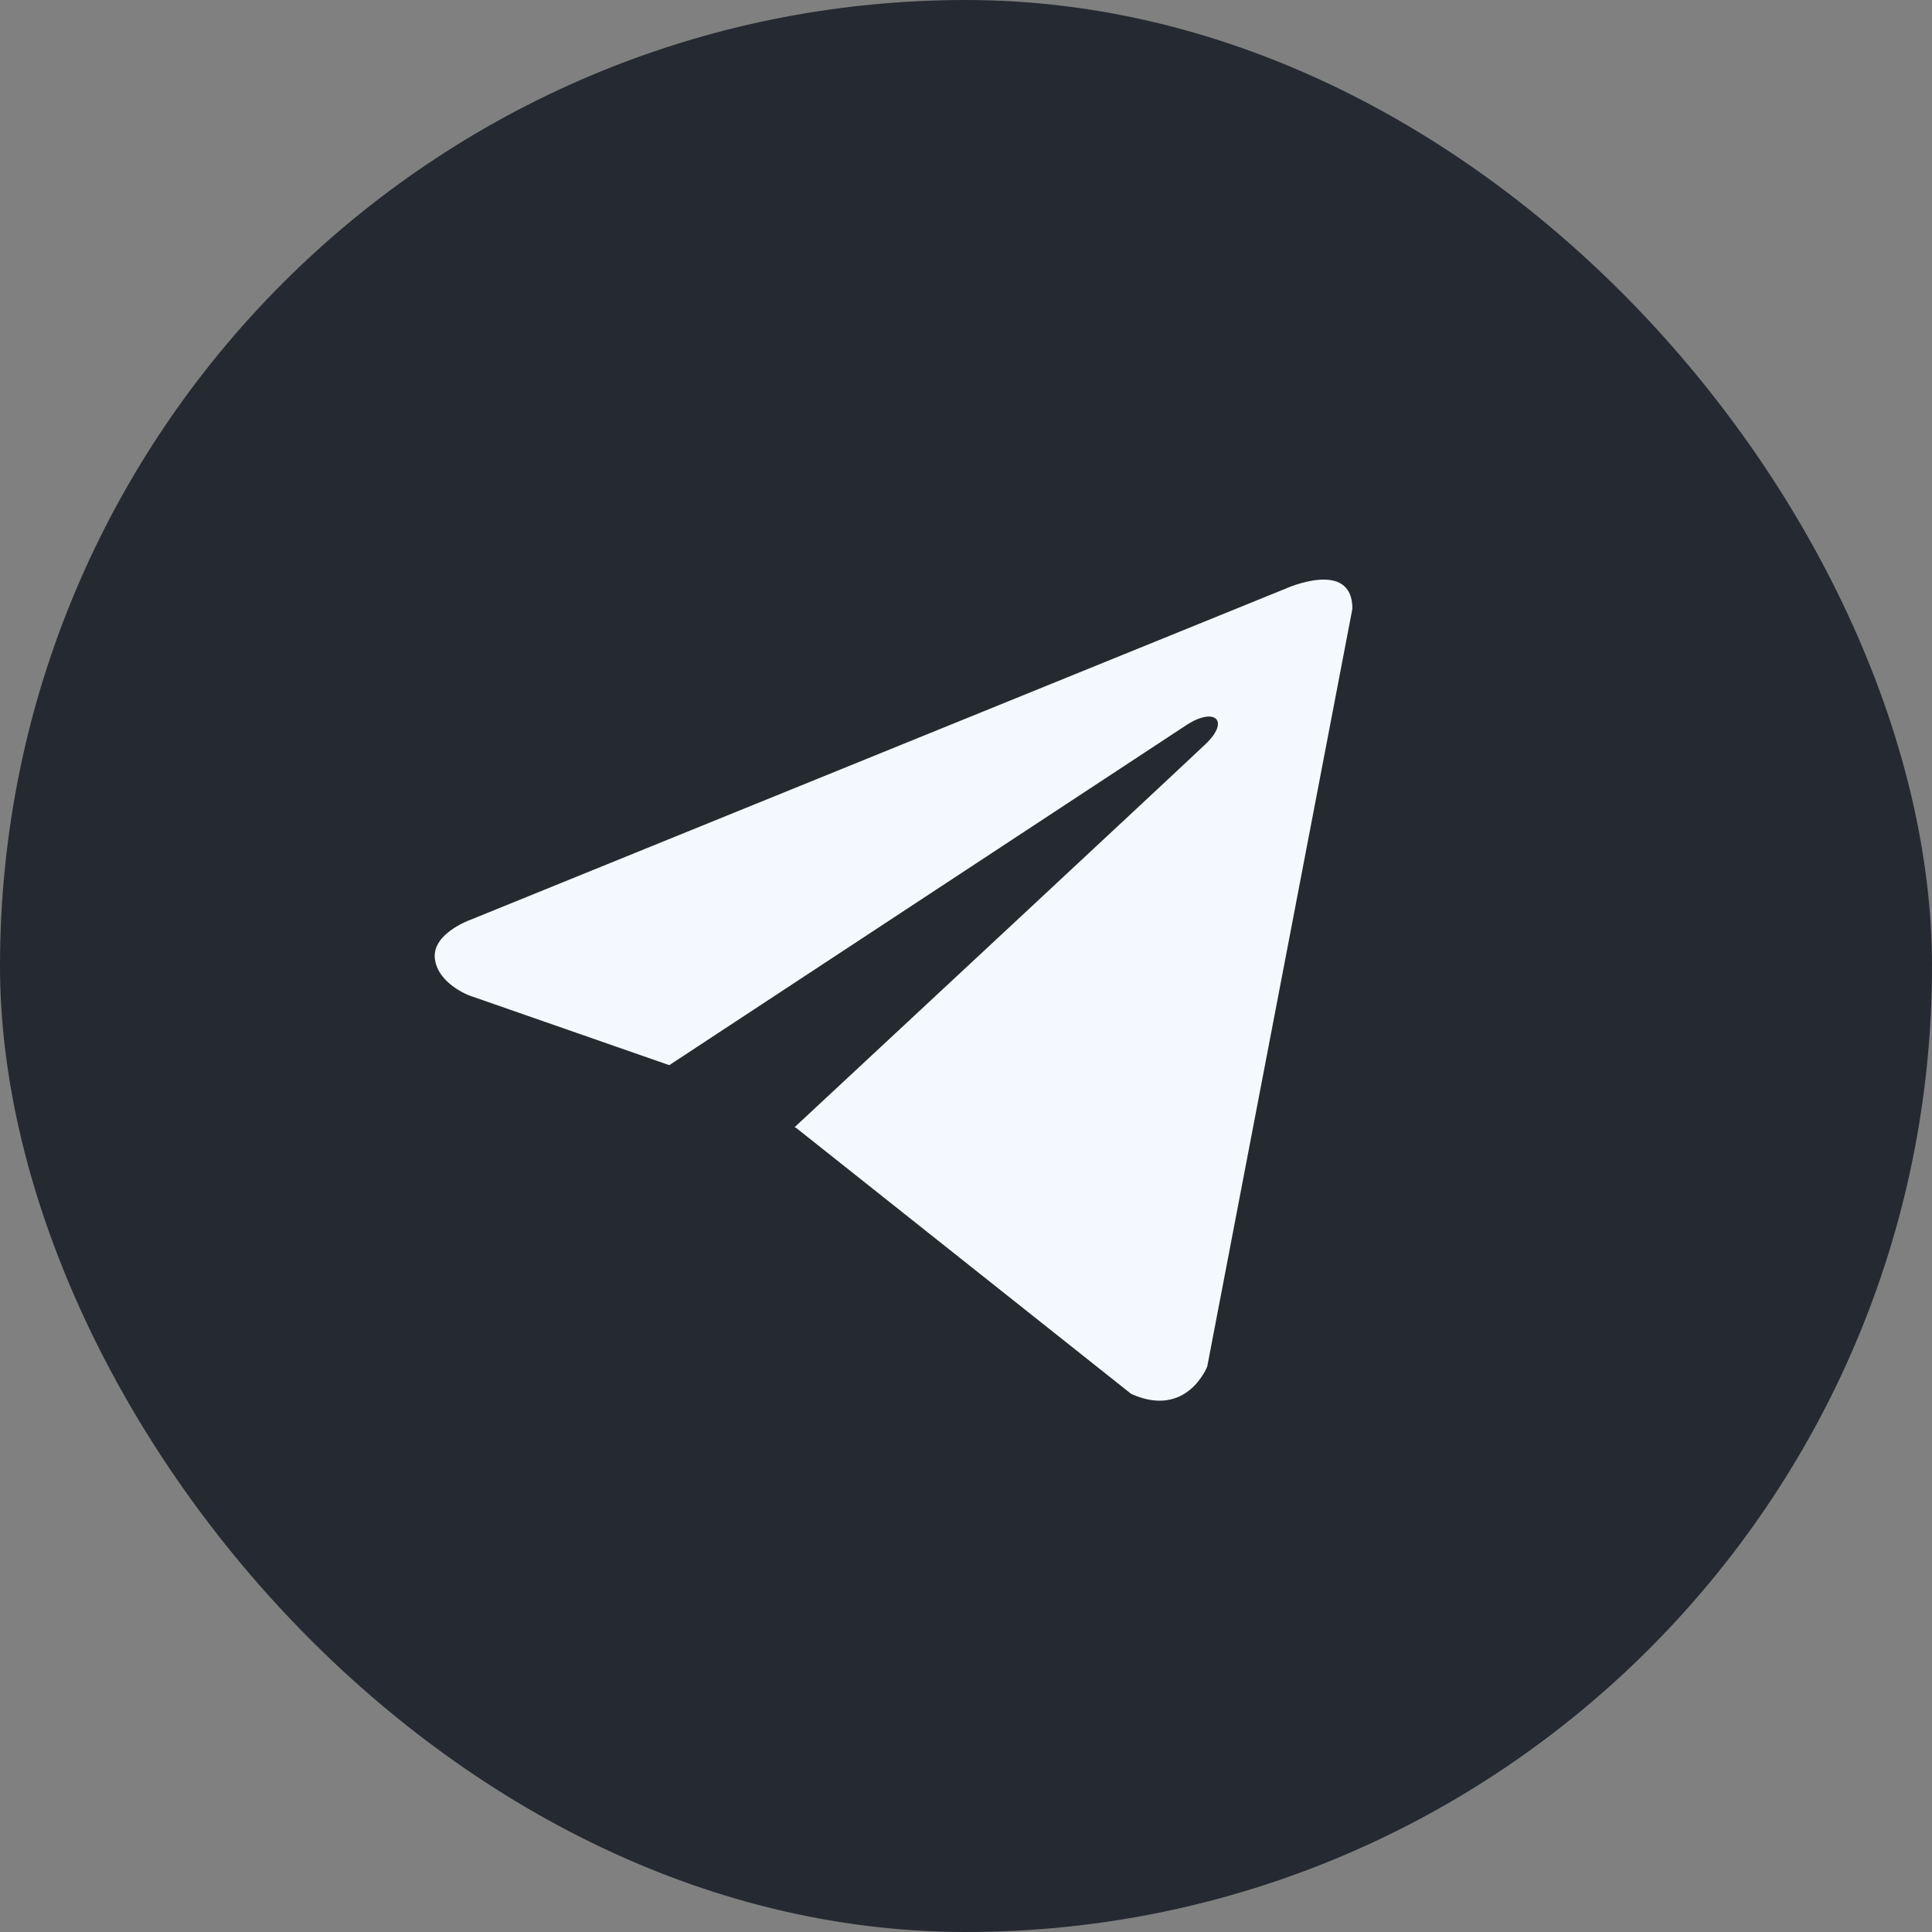
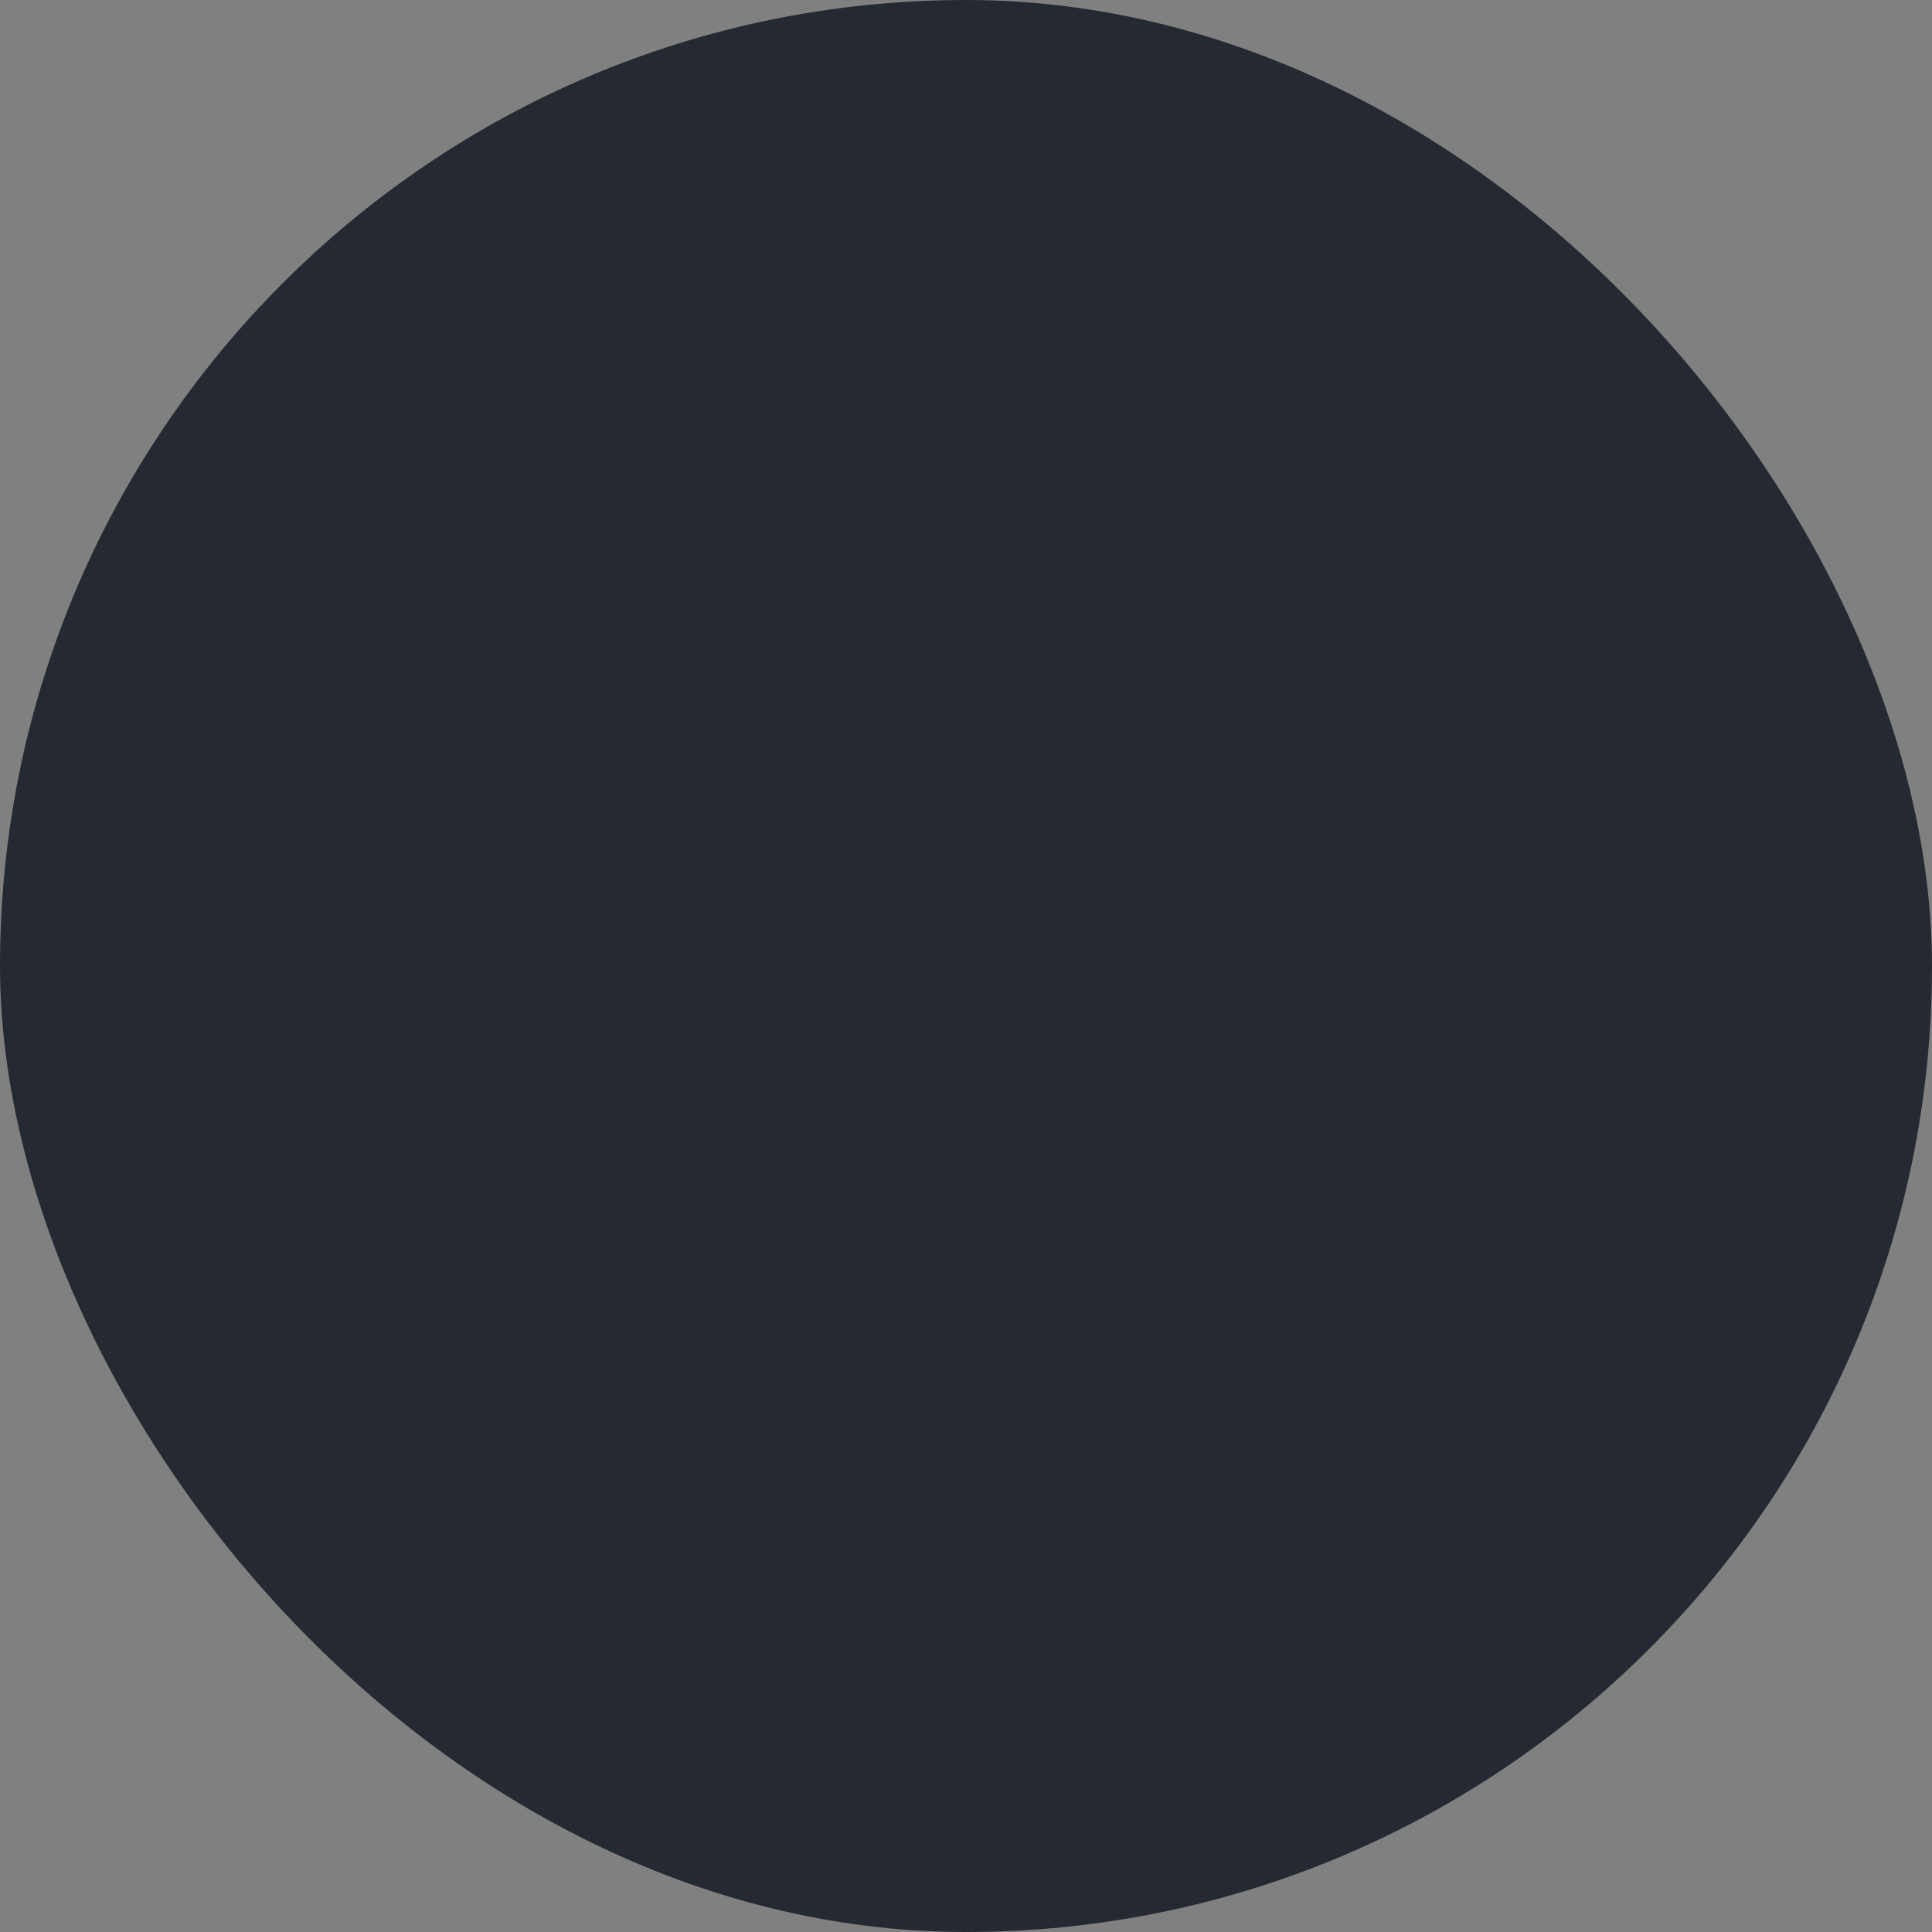
<svg xmlns="http://www.w3.org/2000/svg" width="400" height="400" viewBox="0 0 400 400" fill="none">
  <rect x="0" y="0" width="400" height="400" fill="#808080" stroke="none" />
  <rect width="400" height="400" rx="200" fill="#252A32" />
-   <path d="M280 126.022L249.946 282.923C249.946 282.923 245.741 293.801 234.189 288.584L164.846 233.526L164.524 233.364C173.891 224.654 246.524 157.027 249.698 153.961C254.613 149.214 251.562 146.387 245.856 149.974L138.568 220.53L97.176 206.108C97.176 206.108 90.663 203.708 90.036 198.491C89.401 193.265 97.391 190.439 97.391 190.439L266.131 121.889C266.131 121.889 280 115.579 280 126.022V126.022Z" fill="#F4F9FF" />
</svg>